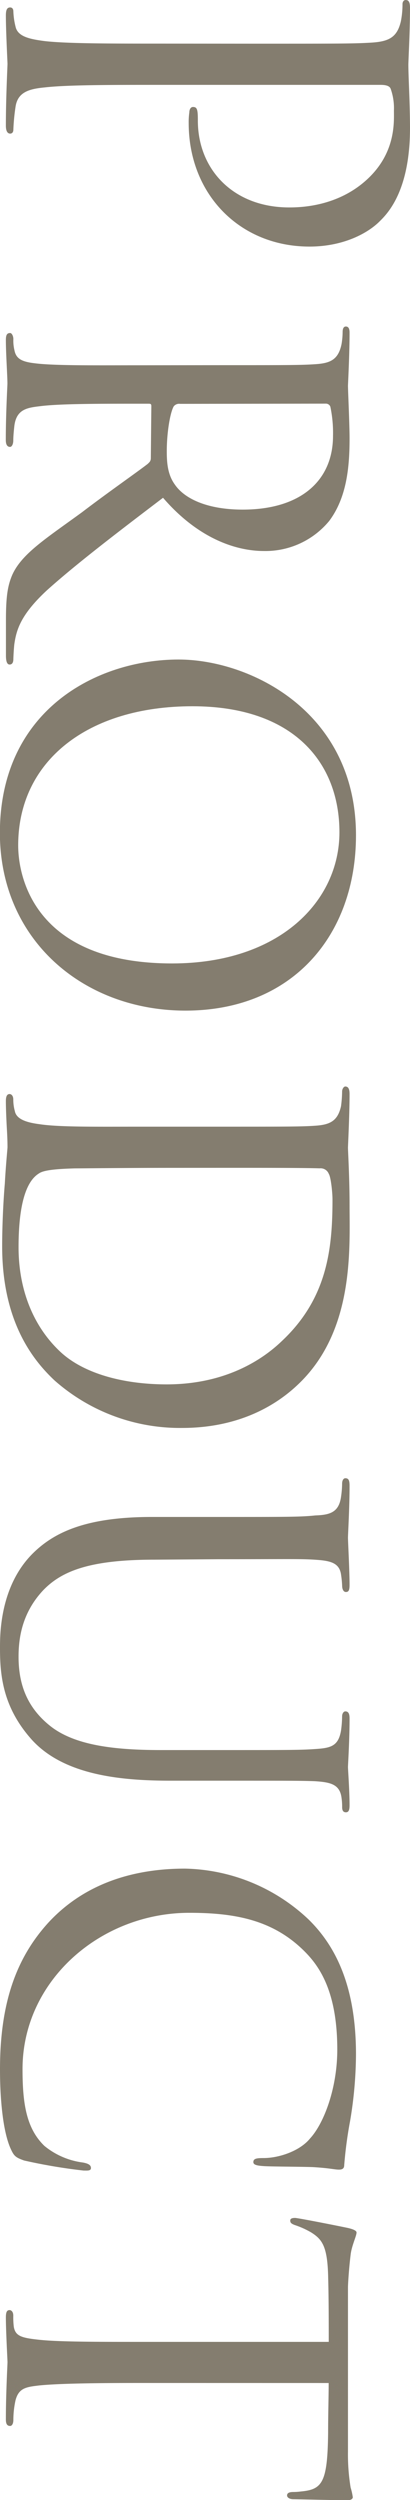
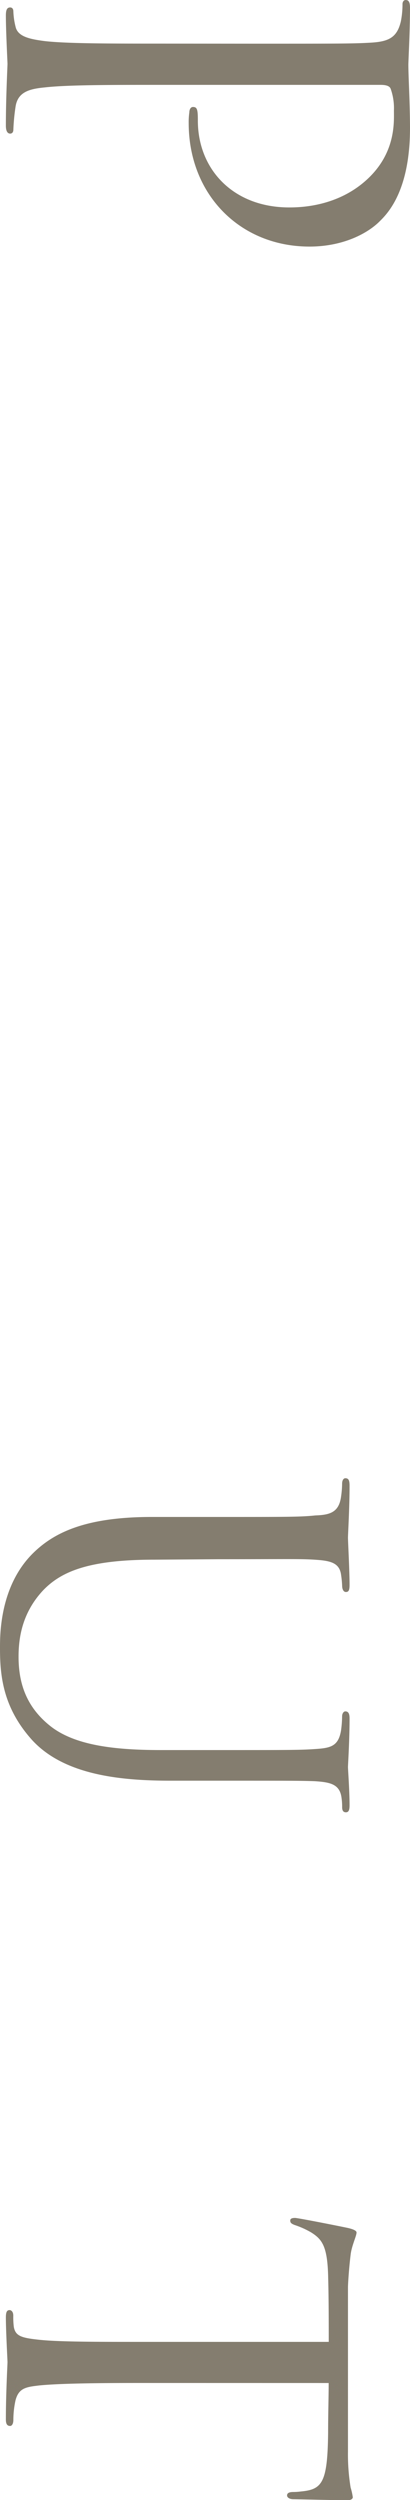
<svg xmlns="http://www.w3.org/2000/svg" viewBox="0 0 110.45 671.89">
  <defs>
    <style>.cls-1{opacity:0.7;}.cls-2{fill:#504632;}</style>
  </defs>
  <g id="レイヤー_2" data-name="レイヤー 2">
    <g id="design">
      <g class="cls-1">
        <path class="cls-2" d="M68.69,11.74c22.46,0,26.49,0,31.1-.27,4.9-.27,7.2-1.35,8.21-5.8a23.6,23.6,0,0,0,.43-4.59c0-.54.29-1.08.86-1.08.87,0,1.16.68,1.16,2.16,0,6.07-.44,14.17-.44,15.25,0,3,.44,10.8.44,17,0,16.88-6,22.95-8.21,25.11-3,3-9.51,6.75-18.87,6.75-18.72,0-32.54-14-32.54-33.21A17.9,17.9,0,0,1,51,30.24c0-.68.28-1.49,1-1.49,1.16,0,1.3.81,1.3,3.65,0,13.09,9.5,23.35,24.62,23.35,3.6,0,13.25-.4,21-7.56s7.2-15.39,7.2-18.49a15.58,15.58,0,0,0-.87-5.81c-.29-.81-1.29-1.08-2.73-1.08H43.34c-13.82,0-25.2,0-31.24.68-4.18.4-7.35,1.21-7.92,5.26a54.89,54.89,0,0,0-.58,6.08c0,.81-.43,1.08-.86,1.08-.72,0-1.16-.68-1.16-2.16,0-7.43.44-15.93.44-16.61,0-.4-.44-8.91-.44-12.95C1.58,2.7,1.87,2,2.74,2c.43,0,.86.27.86,1.08a19.39,19.39,0,0,0,.58,4.05c.57,2.7,3.74,3.38,7.92,3.92,6,.67,17.42.67,31.24.67Z" />
-         <path class="cls-2" d="M58.75,98.14c19,0,22.46,0,26.35-.27s6.05-1.21,6.91-5.4a20.3,20.3,0,0,0,.29-3.24c0-.94.29-1.48.87-1.48s1,.4,1,1.62c0,5.8-.43,14-.43,14.31,0,1.21.43,10.39.43,14.17,0,7.56-.72,15.8-5.47,22.14a22.26,22.26,0,0,1-17.57,8.1c-7.92,0-18-3.64-27.21-14.31-13,9.86-23.62,18-31.25,24.84-7,6.48-8.21,10.53-8.78,14.31-.15.95-.29,3.78-.29,4.19,0,1.08-.43,1.48-1,1.48s-1-.54-1-2.43v-9.45c0-6.34.44-9.31,1.73-12.28,2.59-5.67,9.07-9.72,18.72-16.74,6.91-5.27,14.69-10.67,17.71-13,.58-.54.87-.81.87-1.62l.14-13.91c0-.54-.14-.67-.72-.67H38c-11.52,0-22,0-27.22.67-3.46.41-6.34.81-6.91,5.27-.15,1.35-.29,2.83-.29,3.91s-.43,1.76-.86,1.76c-.72,0-1.16-.54-1.16-1.89,0-7,.44-14.58.44-15.12C2,101,1.58,95,1.58,91.39c0-1.35.29-1.89,1.16-1.89.43,0,.86.81.86,1.62a10.79,10.79,0,0,0,.29,3c.43,2.3,2,3.11,5.47,3.51,5.18.68,17,.54,27.79.54Zm-10.22,10.4a1.85,1.85,0,0,0-1.73.67c-1,1.76-1.87,7.16-1.87,12,0,2.83.14,6.21,2.16,9,2.73,4,9.07,6.75,18.29,6.75,15.69,0,24.33-7.83,24.33-19.84a34.15,34.15,0,0,0-.72-7.83,1.3,1.3,0,0,0-1.3-.81Z" />
-         <path class="cls-2" d="M48.1,177.25c19.15,0,47.8,13.91,47.8,47.25,0,26.73-17,47.11-45.93,47.11-27.51,0-50-19-50-47.78C0,190.75,26.21,177.25,48.1,177.25Zm-1.73,81.68c28.94,0,45.07-16.74,45.07-35.24,0-18.76-12.39-33.88-39.6-33.88-28.22,0-46.94,14.71-46.94,37.39C4.9,236.25,9.79,258.93,46.37,258.93Z" />
-         <path class="cls-2" d="M58.75,302.8c19,0,22.61,0,26.35-.27,3.89-.27,5.91-1.35,6.77-5.26a32.23,32.23,0,0,0,.29-3.92c0-.67.43-1.35.86-1.35.87,0,1.15.81,1.15,2,0,5.53-.43,14-.43,14.44,0,.95.43,8,.43,15.53,0,11.88,1.3,34-14.11,48.33-6.33,5.94-16.41,11.47-31,11.47A51.05,51.05,0,0,1,14.69,371C9.07,365.71.58,355.45.58,334.93c0-5.13.28-11.74.72-16.87.28-5.13.72-9.32.72-9.72s0-2-.15-4.59-.29-5.81-.29-7.83c0-1.22.29-1.89,1-1.89.43,0,1,.4,1,1.48A11.49,11.49,0,0,0,4,298.62c.43,2.29,3.46,3.1,6.63,3.51,5.32.81,15.12.67,26.78.67ZM46.51,313.87c-13,0-24.19.14-26.35.14-4.46.13-8.35.4-9.65,1.35C8.06,316.84,5,321.16,5,335.2c0,11.07,3.74,21.06,11.23,28.08,6.34,5.94,17.14,8.78,28.66,8.78,16.27,0,26.2-7,31-11.61C88.13,349,89.57,335.74,89.57,322.38c0-1.89-.44-6.08-1-6.89A2.35,2.35,0,0,0,86.11,314c-4.18-.14-16.42-.14-25-.14Z" />
        <path class="cls-2" d="M41.62,419.17c-17.57,0-25.06,3.11-30,8.24C6.19,433.21,5,439.69,5,445.23c0,7,2,13.36,8.35,18.49,6.63,5.4,17.57,6.62,30.1,6.62H58.75c18.86,0,22.18,0,26.06-.27,4.18-.27,6.34-.68,7.06-5a29.7,29.7,0,0,0,.29-3.78c0-.81.43-1.35.86-1.35.87,0,1.15.68,1.15,1.89,0,5.81-.43,12.56-.43,13.1s.43,6.47.43,10.26c0,1.34-.28,1.88-1,1.88s-1-.54-1-1.35a16.58,16.58,0,0,0-.15-2.43c-.43-3.77-3-4.31-7.2-4.58-3.88-.14-7.2-.14-26.06-.14H45.94c-13,0-28.52-1.35-37.3-10.93C.72,458.86,0,450.22,0,442.93c0-3.78,0-16.47,8.64-25.24,5.76-5.81,14.4-10,32.26-10H58.75c19,0,22.32,0,26.21-.41,3.89-.13,6.33-.81,6.91-5a25.52,25.52,0,0,0,.29-3.51c0-1,.43-1.49.86-1.49.87,0,1.15.54,1.15,2,0,5.8-.43,13.09-.43,14s.43,9,.43,12.69c0,1.48-.28,1.89-1,1.89s-1-.95-1-1.62a26.13,26.13,0,0,0-.29-3c-.43-3.24-2.88-3.78-6.91-4.05s-7.2-.14-26.21-.14Z" />
-         <path class="cls-2" d="M13.1,516.64c10.66-11.47,24.77-14.44,36.72-14.44a49.87,49.87,0,0,1,33.27,13.63c7.48,7.29,12.81,18.23,12.81,36.31A110,110,0,0,1,94.32,570a113.06,113.06,0,0,0-1.59,11.88c0,1.08-.72,1.22-1.44,1.22-1.15,0-2.44-.41-7.05-.68-4-.13-11.52-.13-13.25-.27-2-.13-2.74-.4-2.74-1.08,0-.94.87-1.08,2.74-1.08,4.18,0,9.79-1.89,12.53-5.26,3.74-4.05,7.34-13.5,7.34-23.9,0-15-4.46-21.86-8.35-25.91C74,516.1,63.65,514.08,51,514.08c-23.91,0-44.93,18.22-44.93,42,0,9.18,1,15.93,5.9,20.65a20.44,20.44,0,0,0,10.37,4.46c1.44.27,2.16.67,2.16,1.48s-1,.68-2,.68a147,147,0,0,1-16-2.7c-2.3-.81-2.74-1.22-3.6-3.11C.72,572.8,0,563.75,0,556.19,0,538.38,4.32,526.23,13.1,516.64Z" />
        <path class="cls-2" d="M37.15,640.44c-11.09,0-21.31.13-26.64.67-3.45.41-5.47.67-6.33,4a24.59,24.59,0,0,0-.58,5.26c0,1.08-.43,1.62-.86,1.62-.72,0-1.16-.4-1.16-1.75,0-6.89.44-14.85.44-15.39s-.44-8.5-.44-12c0-1.49.29-2,1-2,.43,0,1,.41,1,1.49a21.1,21.1,0,0,0,.14,3c.44,2.56,2.16,3,7.06,3.51,5.18.54,15.55.54,26.35.54H88.56c0-4.46,0-11.61-.15-17-.14-8.64-1.58-10.53-4.6-12.42a23.18,23.18,0,0,0-4.47-2c-1-.4-1.15-.67-1.15-1.21s.58-.68,1.3-.68,10.36,1.89,14.25,2.7c1.73.41,2.31.81,2.31,1.22,0,.94-1.3,3.51-1.59,5.94-.57,4.72-.72,8.5-.72,8.64v44.27a54.68,54.68,0,0,0,.72,9.72,15.9,15.9,0,0,1,.58,2.57c0,.54-.72.81-1.3.81-4,0-13.53-.27-14.69-.27s-1.72-.54-1.72-1c0-.67.57-.94,1.72-.94a16.7,16.7,0,0,0,2-.14c5.76-.54,7.2-2.29,7.34-15.93,0-5.13.15-9.31.15-13.22Z" />
      </g>
    </g>
  </g>
</svg>